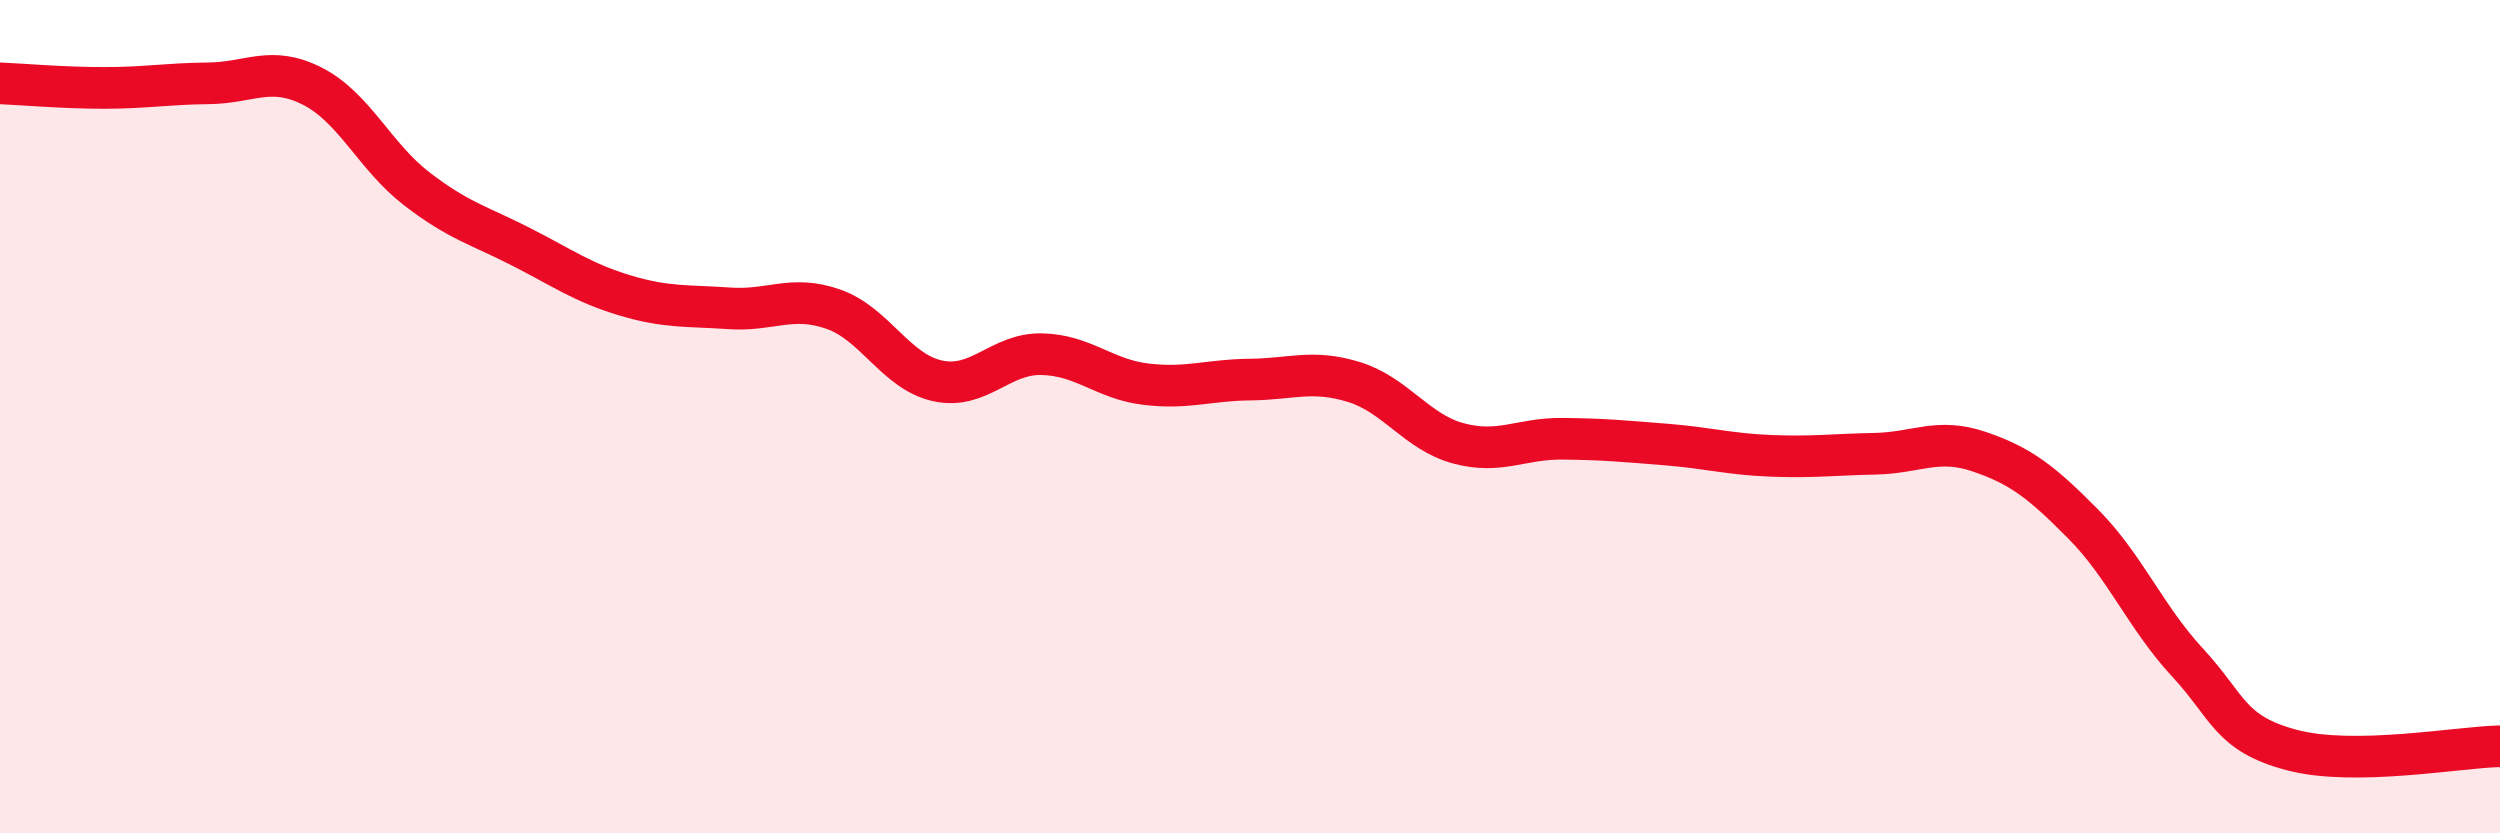
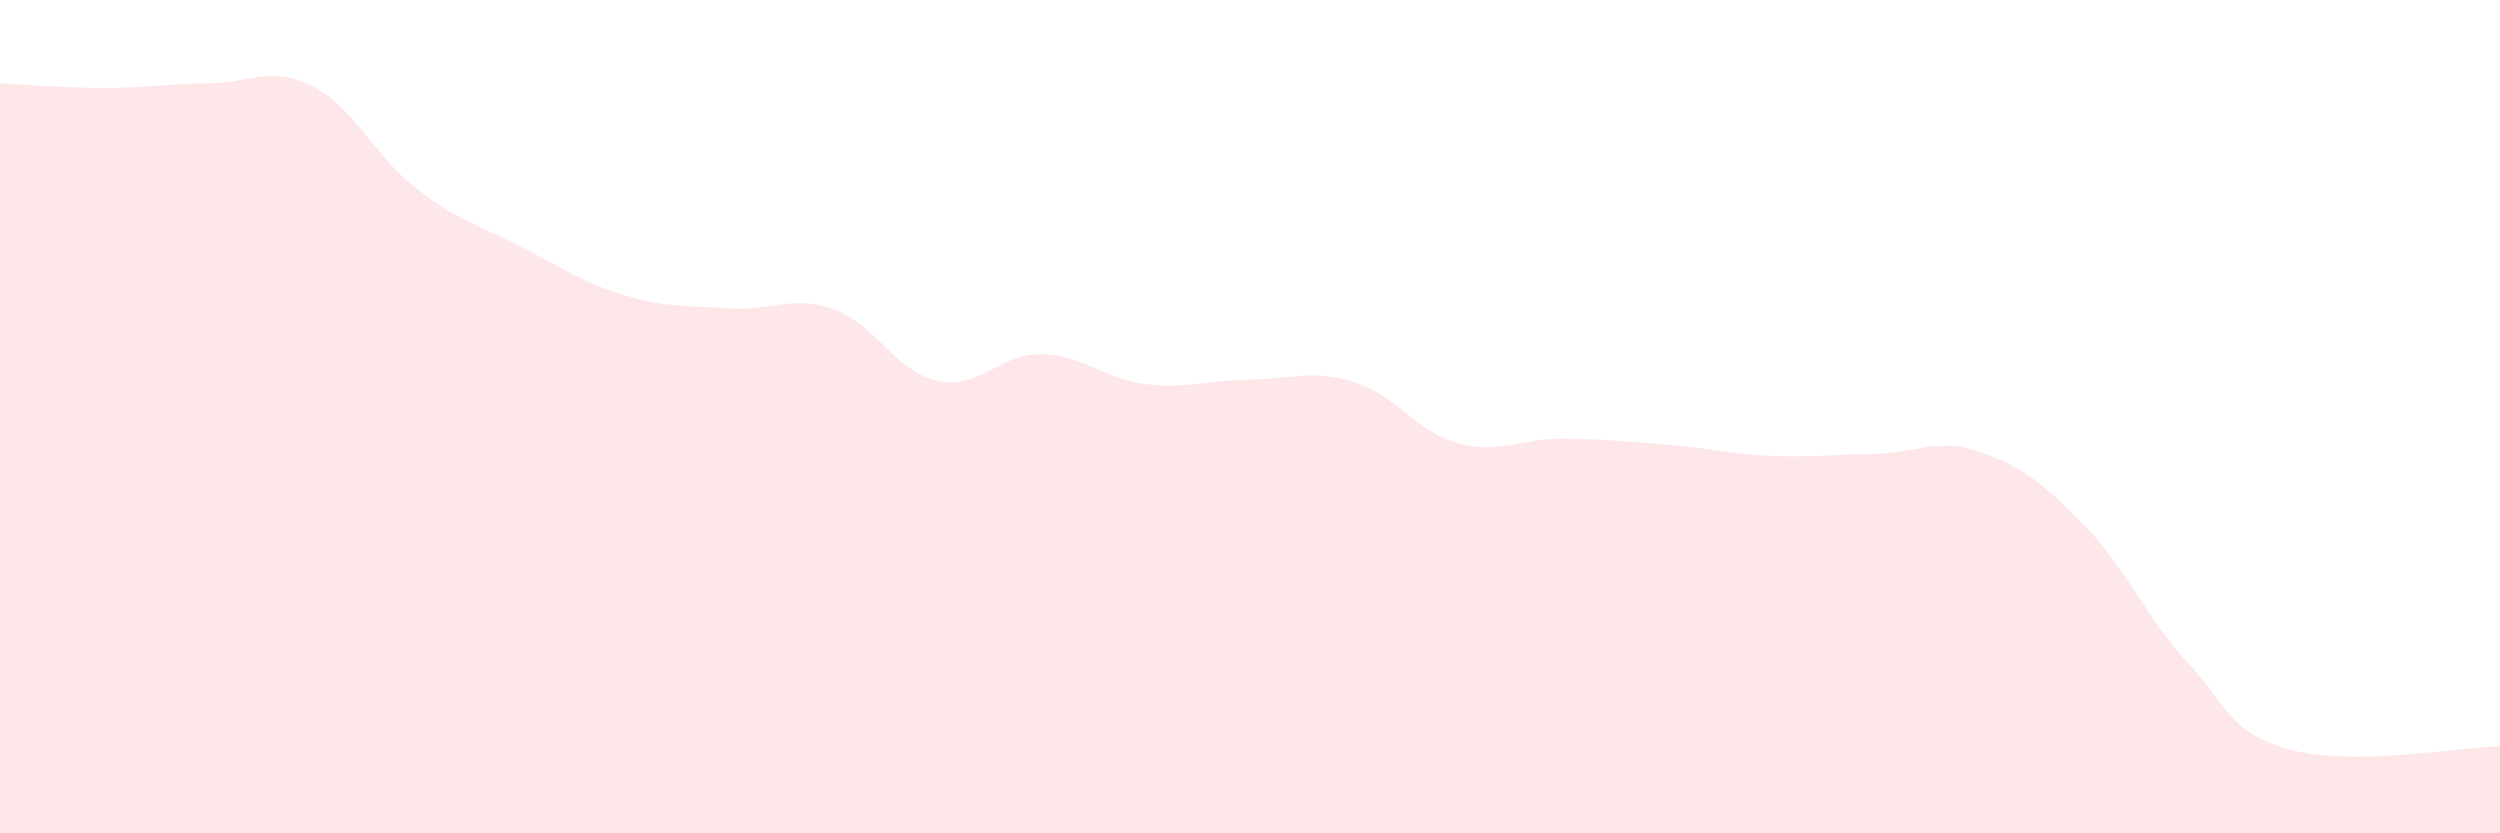
<svg xmlns="http://www.w3.org/2000/svg" width="60" height="20" viewBox="0 0 60 20">
  <path d="M 0,2 C 0.5,2.02 1.5,2.11 2.5,2.11 C 3.5,2.11 4,2.01 5,2 C 6,1.99 6.5,1.56 7.5,2.07 C 8.5,2.58 9,3.76 10,4.53 C 11,5.3 11.5,5.41 12.5,5.92 C 13.5,6.43 14,6.79 15,7.09 C 16,7.39 16.5,7.33 17.5,7.4 C 18.5,7.47 19,7.07 20,7.42 C 21,7.77 21.5,8.92 22.5,9.14 C 23.5,9.36 24,8.48 25,8.5 C 26,8.52 26.5,9.1 27.5,9.22 C 28.5,9.34 29,9.12 30,9.11 C 31,9.1 31.5,8.86 32.5,9.17 C 33.5,9.48 34,10.37 35,10.64 C 36,10.91 36.5,10.52 37.5,10.53 C 38.5,10.54 39,10.59 40,10.67 C 41,10.75 41.5,10.9 42.5,10.94 C 43.5,10.98 44,10.91 45,10.89 C 46,10.87 46.5,10.5 47.5,10.84 C 48.5,11.18 49,11.57 50,12.58 C 51,13.59 51.5,14.82 52.5,15.9 C 53.5,16.98 53.5,17.6 55,18 C 56.5,18.4 59,17.93 60,17.91L60 20L0 20Z" fill="#EB0A25" opacity="0.1" stroke-linecap="round" stroke-linejoin="round" />
-   <path d="M 0,2 C 0.5,2.02 1.5,2.11 2.5,2.11 C 3.5,2.11 4,2.01 5,2 C 6,1.99 6.5,1.56 7.5,2.07 C 8.5,2.58 9,3.76 10,4.53 C 11,5.3 11.5,5.41 12.5,5.92 C 13.5,6.43 14,6.79 15,7.09 C 16,7.39 16.5,7.33 17.5,7.4 C 18.5,7.47 19,7.07 20,7.42 C 21,7.77 21.5,8.92 22.5,9.14 C 23.5,9.36 24,8.48 25,8.5 C 26,8.52 26.5,9.1 27.5,9.22 C 28.5,9.34 29,9.12 30,9.11 C 31,9.1 31.5,8.86 32.5,9.17 C 33.5,9.48 34,10.37 35,10.64 C 36,10.91 36.5,10.52 37.5,10.53 C 38.5,10.54 39,10.59 40,10.67 C 41,10.75 41.5,10.9 42.5,10.94 C 43.5,10.98 44,10.91 45,10.89 C 46,10.87 46.5,10.5 47.5,10.84 C 48.5,11.18 49,11.57 50,12.58 C 51,13.59 51.5,14.82 52.5,15.9 C 53.5,16.98 53.5,17.6 55,18 C 56.5,18.4 59,17.93 60,17.91" stroke="#EB0A25" stroke-width="1" fill="none" stroke-linecap="round" stroke-linejoin="round" />
</svg>